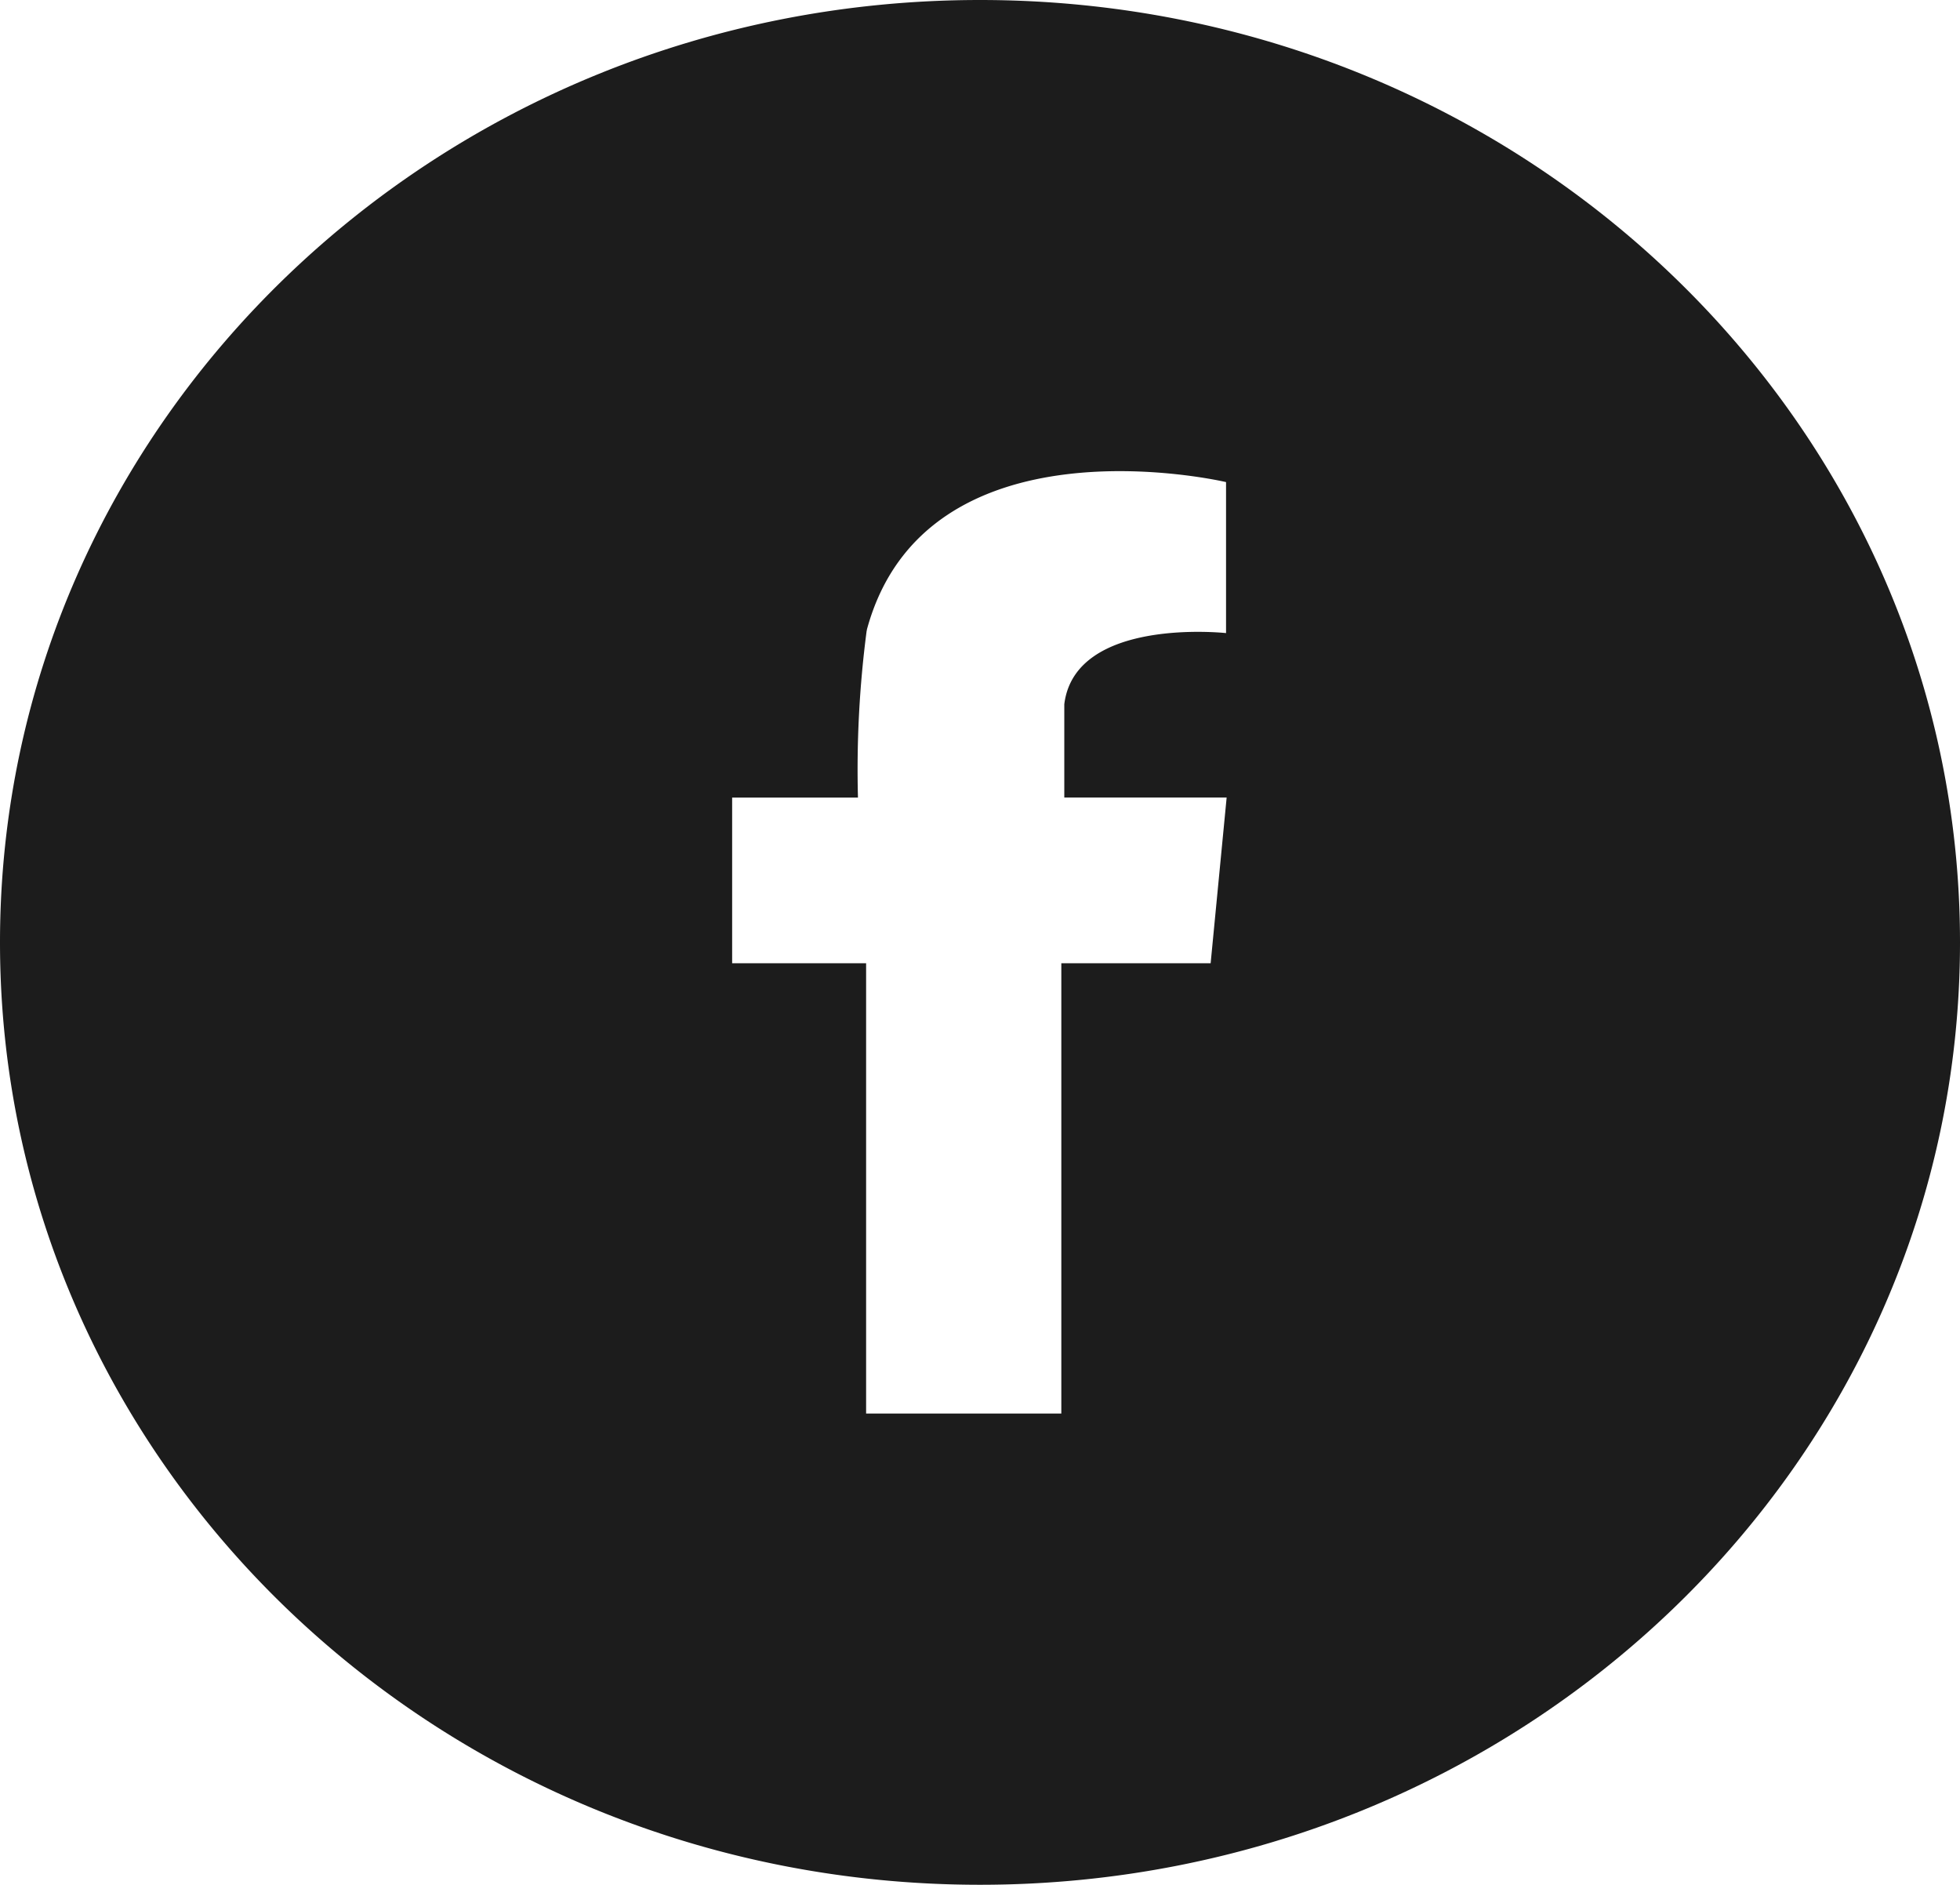
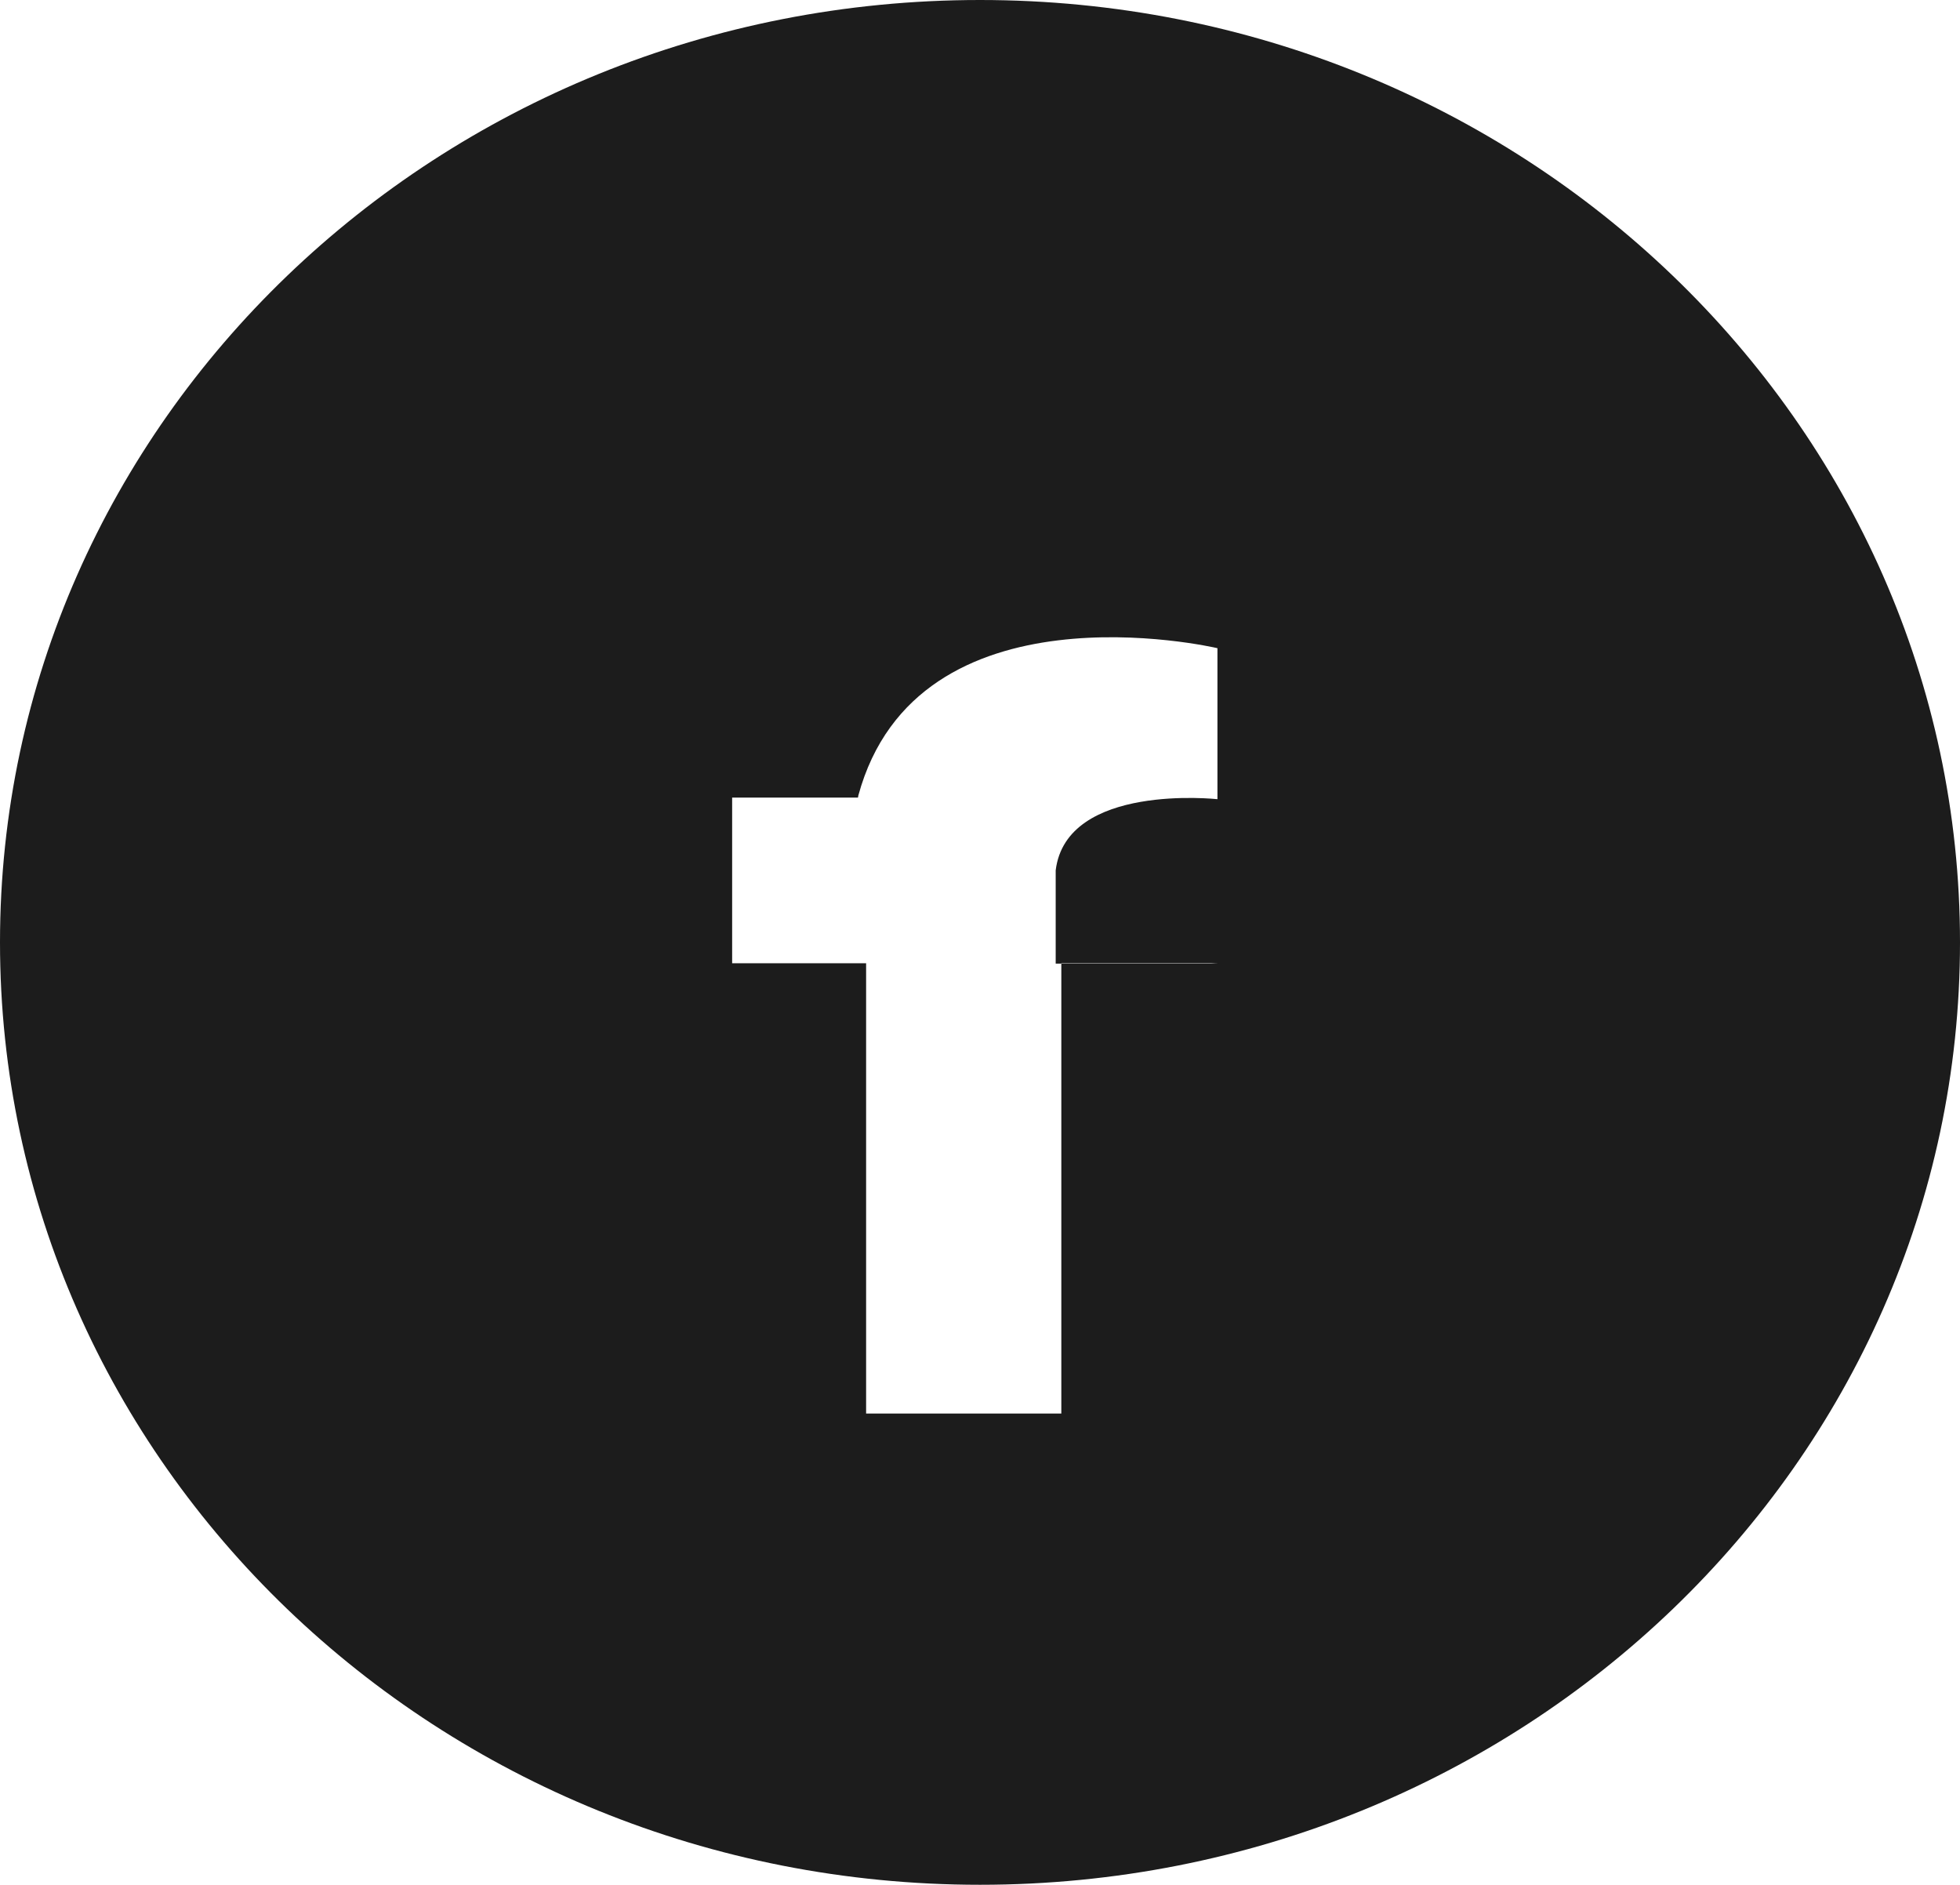
<svg xmlns="http://www.w3.org/2000/svg" width="38.946" height="37.446" viewBox="0 0 38.946 37.446">
-   <path id="Caminho_1" data-name="Caminho 1" d="M19.473,0C8.716,0,0,8.38,0,18.723S8.716,37.446,19.473,37.446s19.473-8.38,19.473-18.723S30.23,0,19.473,0Zm4.583,19.137H21.089v8.947H17.21V19.137H14.548V15.846h2.5a21.187,21.187,0,0,1,.171-3.3c0-.012.006-.018.006-.03v-.006c1.166-4.3,7.036-2.956,7.137-2.932h0v3s-3-.329-3.214,1.414v1.853h3.226Z" fill="#1c1c1c" fill-rule="evenodd" />
+   <path id="Caminho_1" data-name="Caminho 1" d="M19.473,0C8.716,0,0,8.38,0,18.723S8.716,37.446,19.473,37.446s19.473-8.38,19.473-18.723S30.23,0,19.473,0Zm4.583,19.137H21.089v8.947H17.21V19.137H14.548V15.846h2.5c0-.012.006-.018.006-.03v-.006c1.166-4.3,7.036-2.956,7.137-2.932h0v3s-3-.329-3.214,1.414v1.853h3.226Z" fill="#1c1c1c" fill-rule="evenodd" />
</svg>